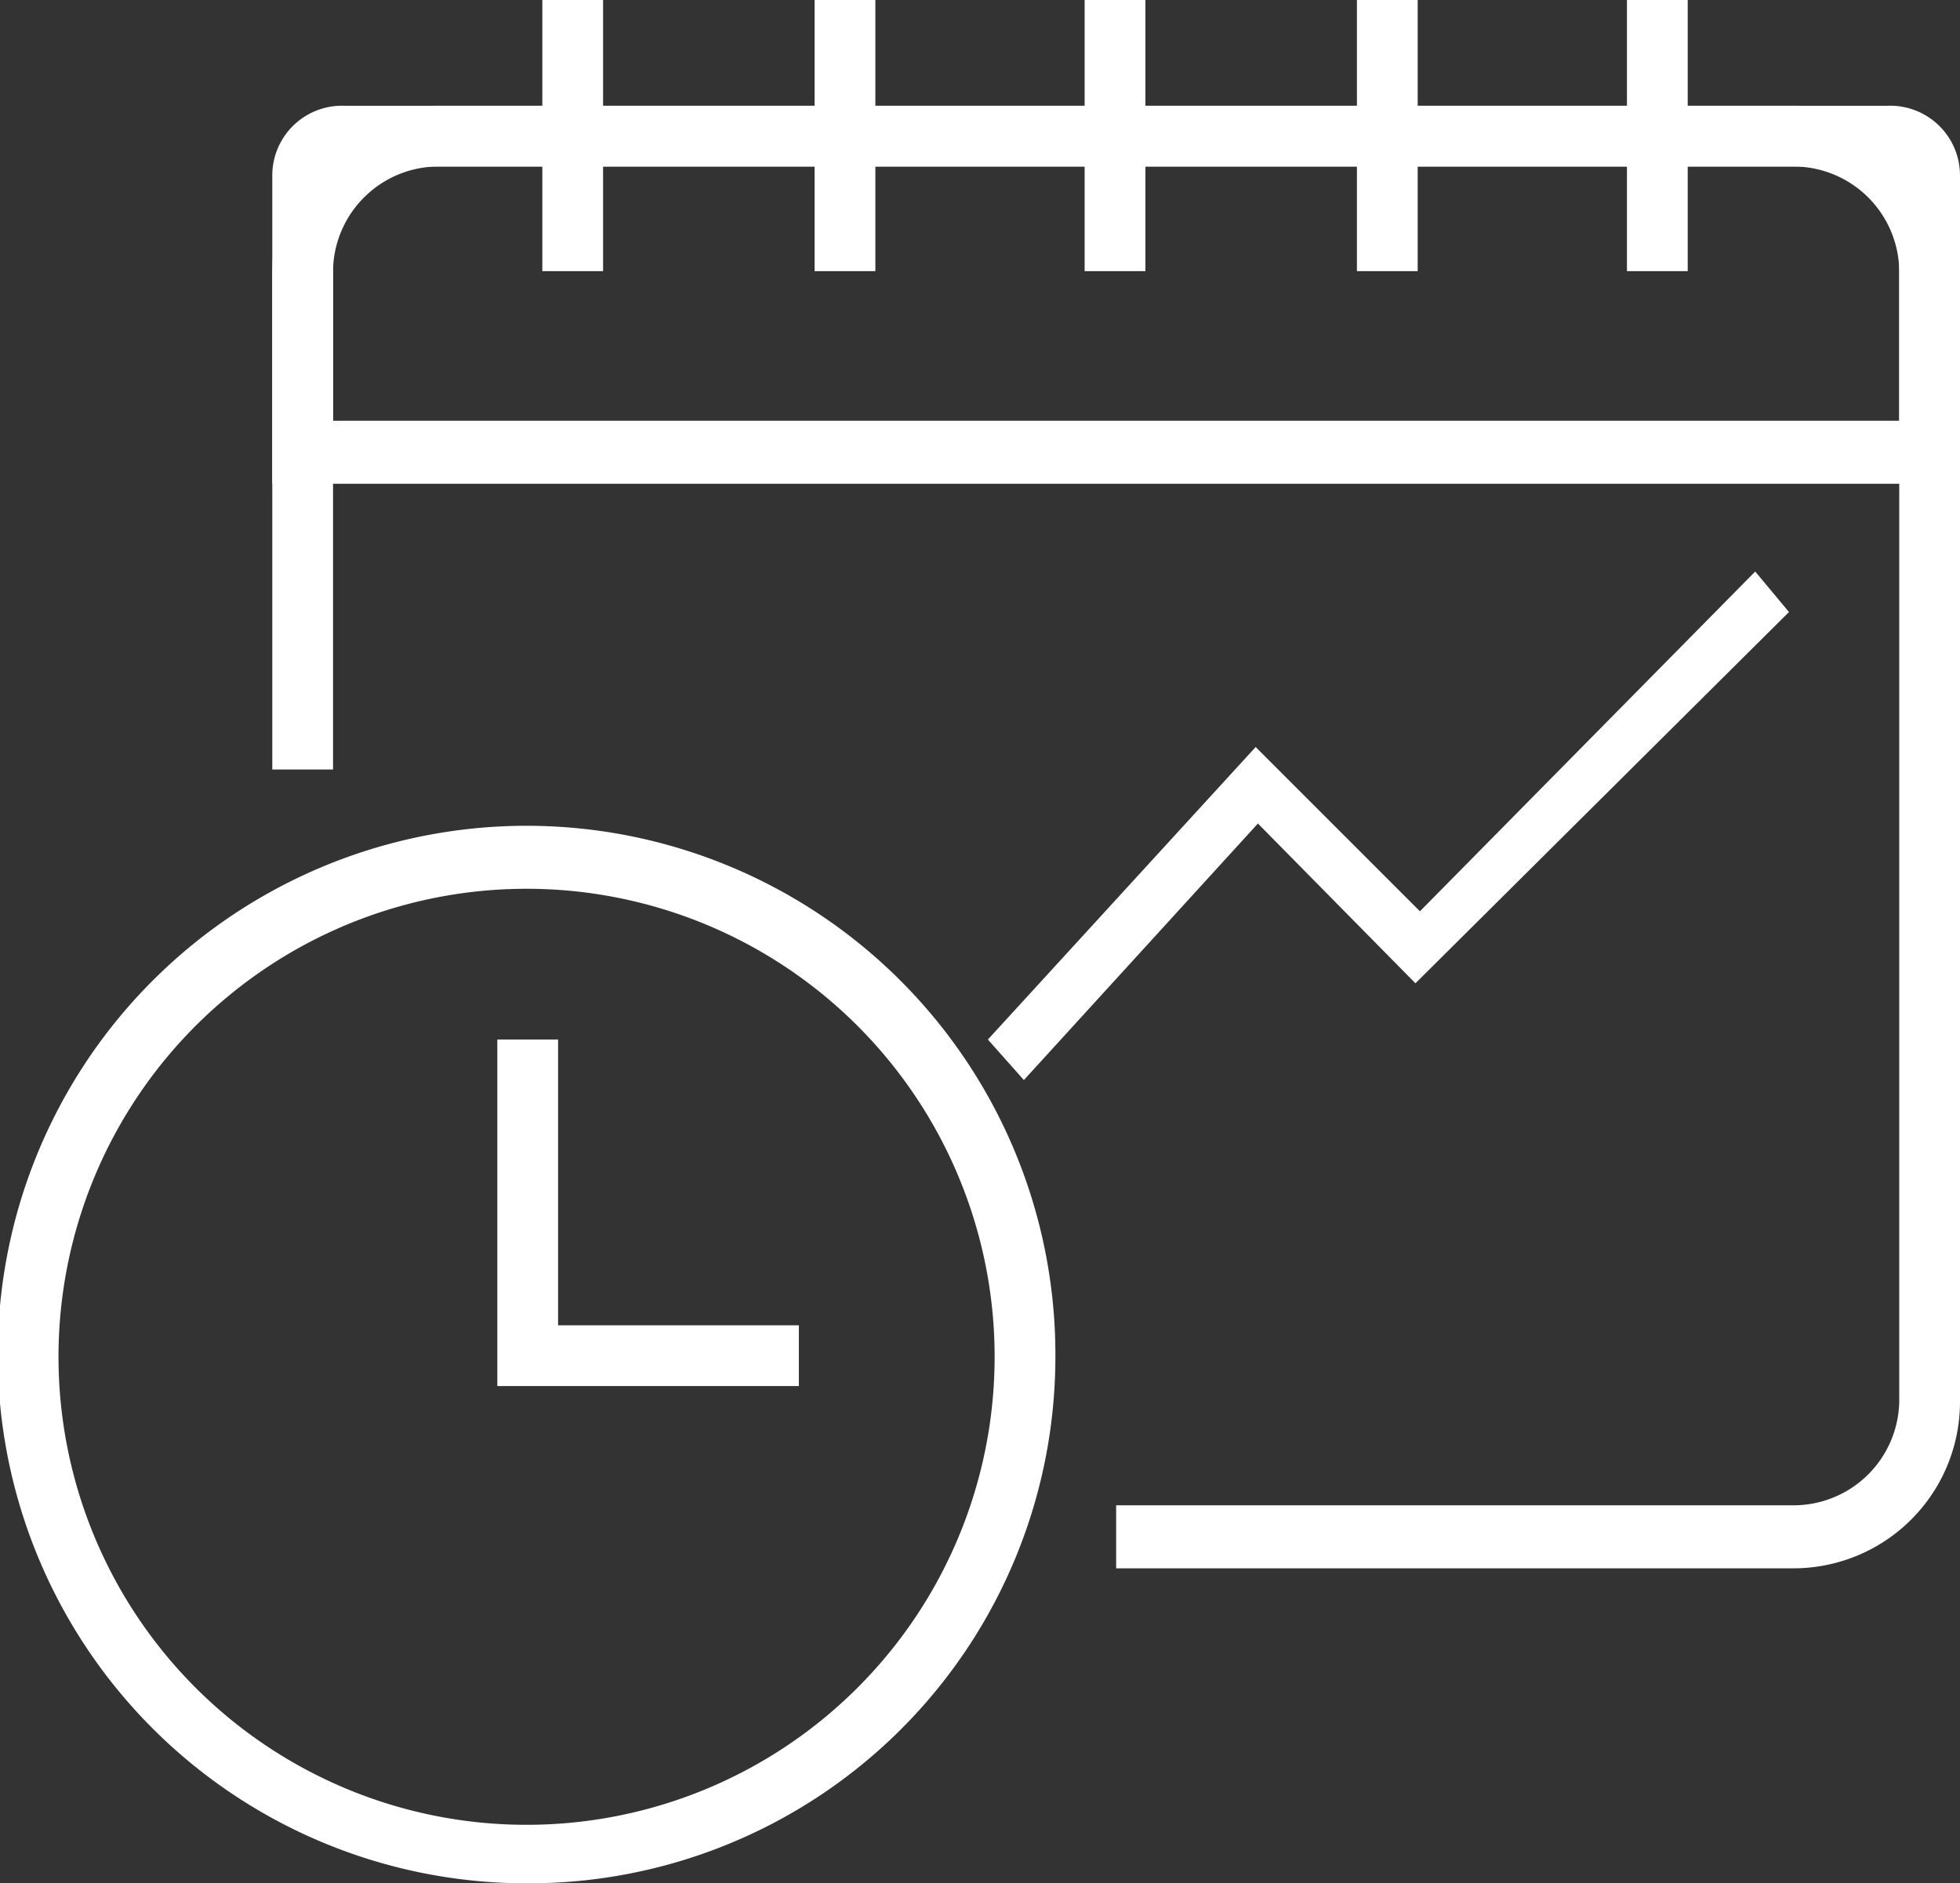
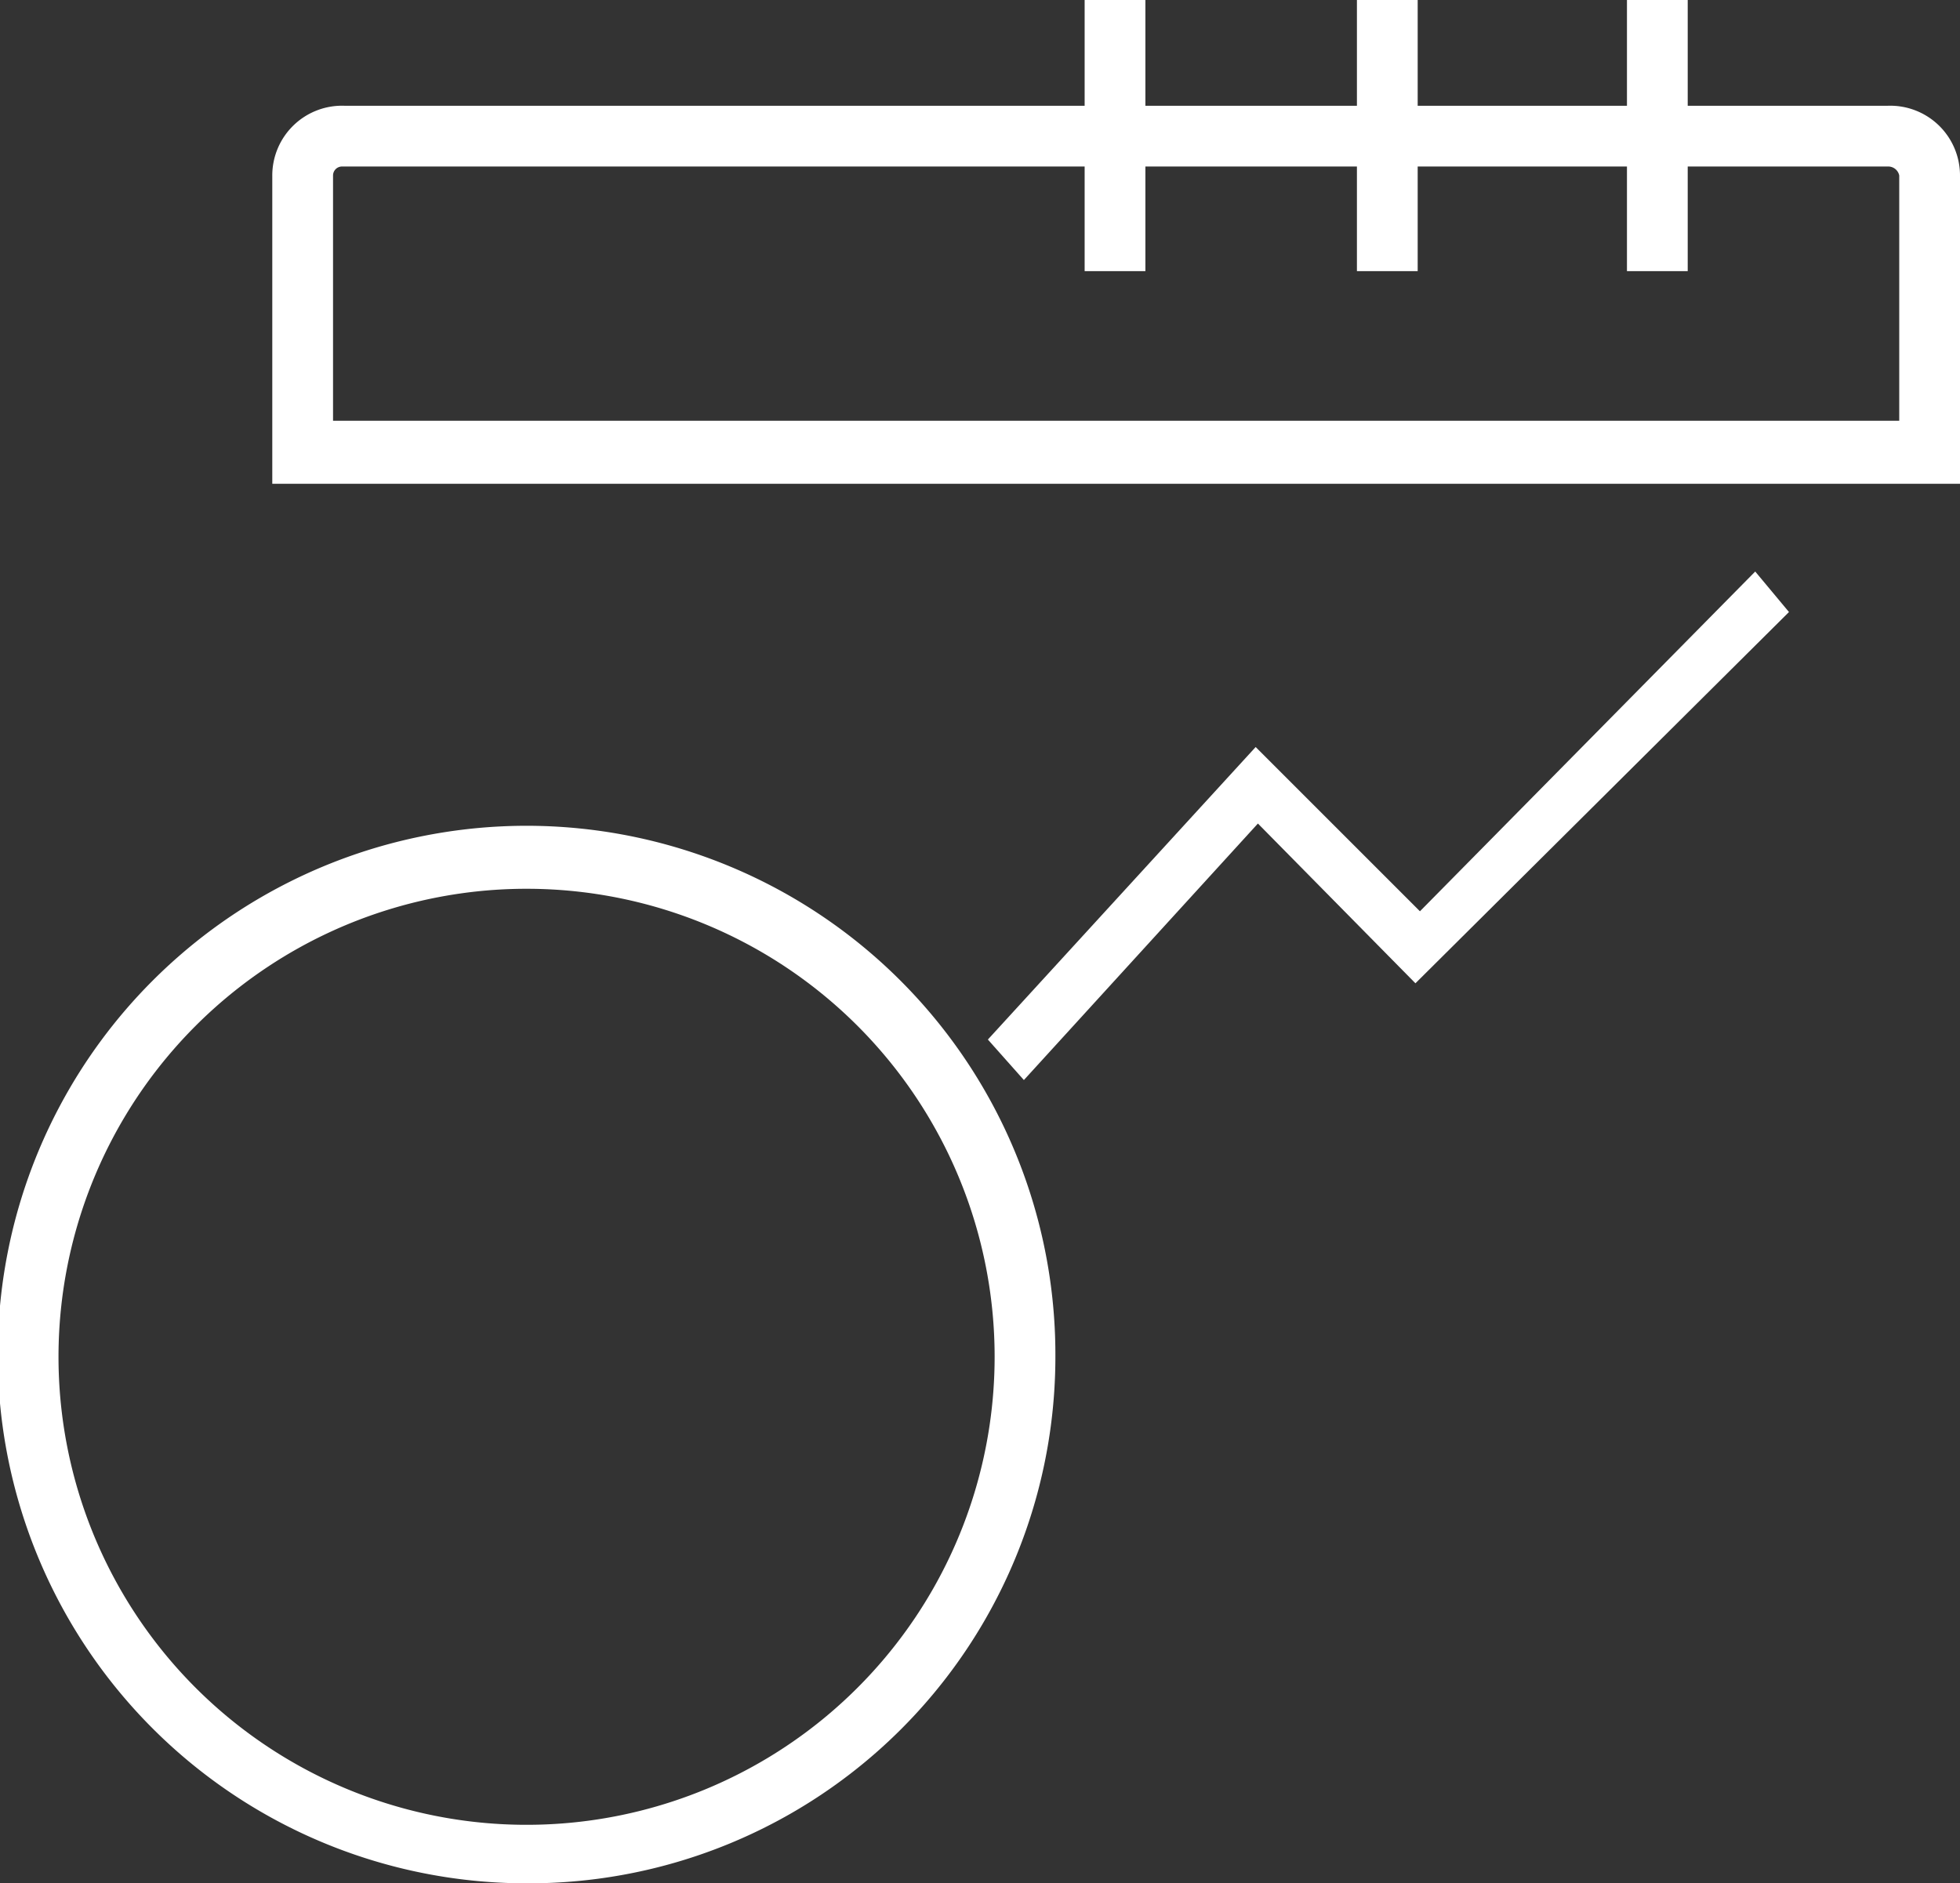
<svg xmlns="http://www.w3.org/2000/svg" id="Layer_1" data-name="Layer 1" viewBox="0 0 87.1 83.7">
  <rect x="0" y="0" width="87.1" height="83.7" fill="#333333" stroke="none" />
  <title>Policy_Review_increase_duration</title>
  <g id="Layer_2" data-name="Layer 2">
    <g id="Layer_1-2" data-name="Layer 1-2">
-       <path d="M79.7,69.7H49.6V66.9H79.7a4.7,4.7,0,0,0,4.7-4.6V12.1a4.7,4.7,0,0,0-4.7-4.7H19.4A4.7,4.7,0,0,0,14.8,12V34.2H12.1V12.1a7.4,7.4,0,0,1,7.3-7.4H79.7a7.4,7.4,0,0,1,7.4,7.4V62.3A7.4,7.4,0,0,1,79.7,69.7Z" transform="translate(0)" fill="#fff" />
      <path d="M87.1,21.5h-75V7.8a3.1,3.1,0,0,1,3.2-3.1H83.9a3.1,3.1,0,0,1,3.2,3.1ZM14.8,18.7H84.4V7.8a.5.5,0,0,0-.5-.4H15.2a.4.4,0,0,0-.4.4Z" transform="translate(0)" fill="#fff" />
-       <rect x="24.1" width="2.7" height="12.05" fill="#fff" />
-       <rect x="36.2" width="2.7" height="12.05" fill="#fff" />
      <rect x="48.2" width="2.7" height="12.05" fill="#fff" />
      <rect x="60.3" width="2.7" height="12.05" fill="#fff" />
      <rect x="72.3" width="2.7" height="12.05" fill="#fff" />
      <path d="M23.5,83.7A23.5,23.5,0,1,1,46.9,60.3h0A23.4,23.4,0,0,1,23.5,83.7Zm0-44.2A20.8,20.8,0,1,0,44.2,60.3h0A20.8,20.8,0,0,0,23.5,39.5Z" transform="translate(0)" fill="#fff" />
-       <polygon points="35.5 61.6 22.1 61.6 22.1 46.2 24.8 46.2 24.8 58.9 35.5 58.9 35.5 61.6" fill="#fff" />
      <polyline points="45.5 48 55.9 36.6 62.9 43.7 79.5 27.2 78 25.4 63.1 40.5 55.8 33.2 43.9 46.2" fill="#fff" />
    </g>
  </g>
</svg>